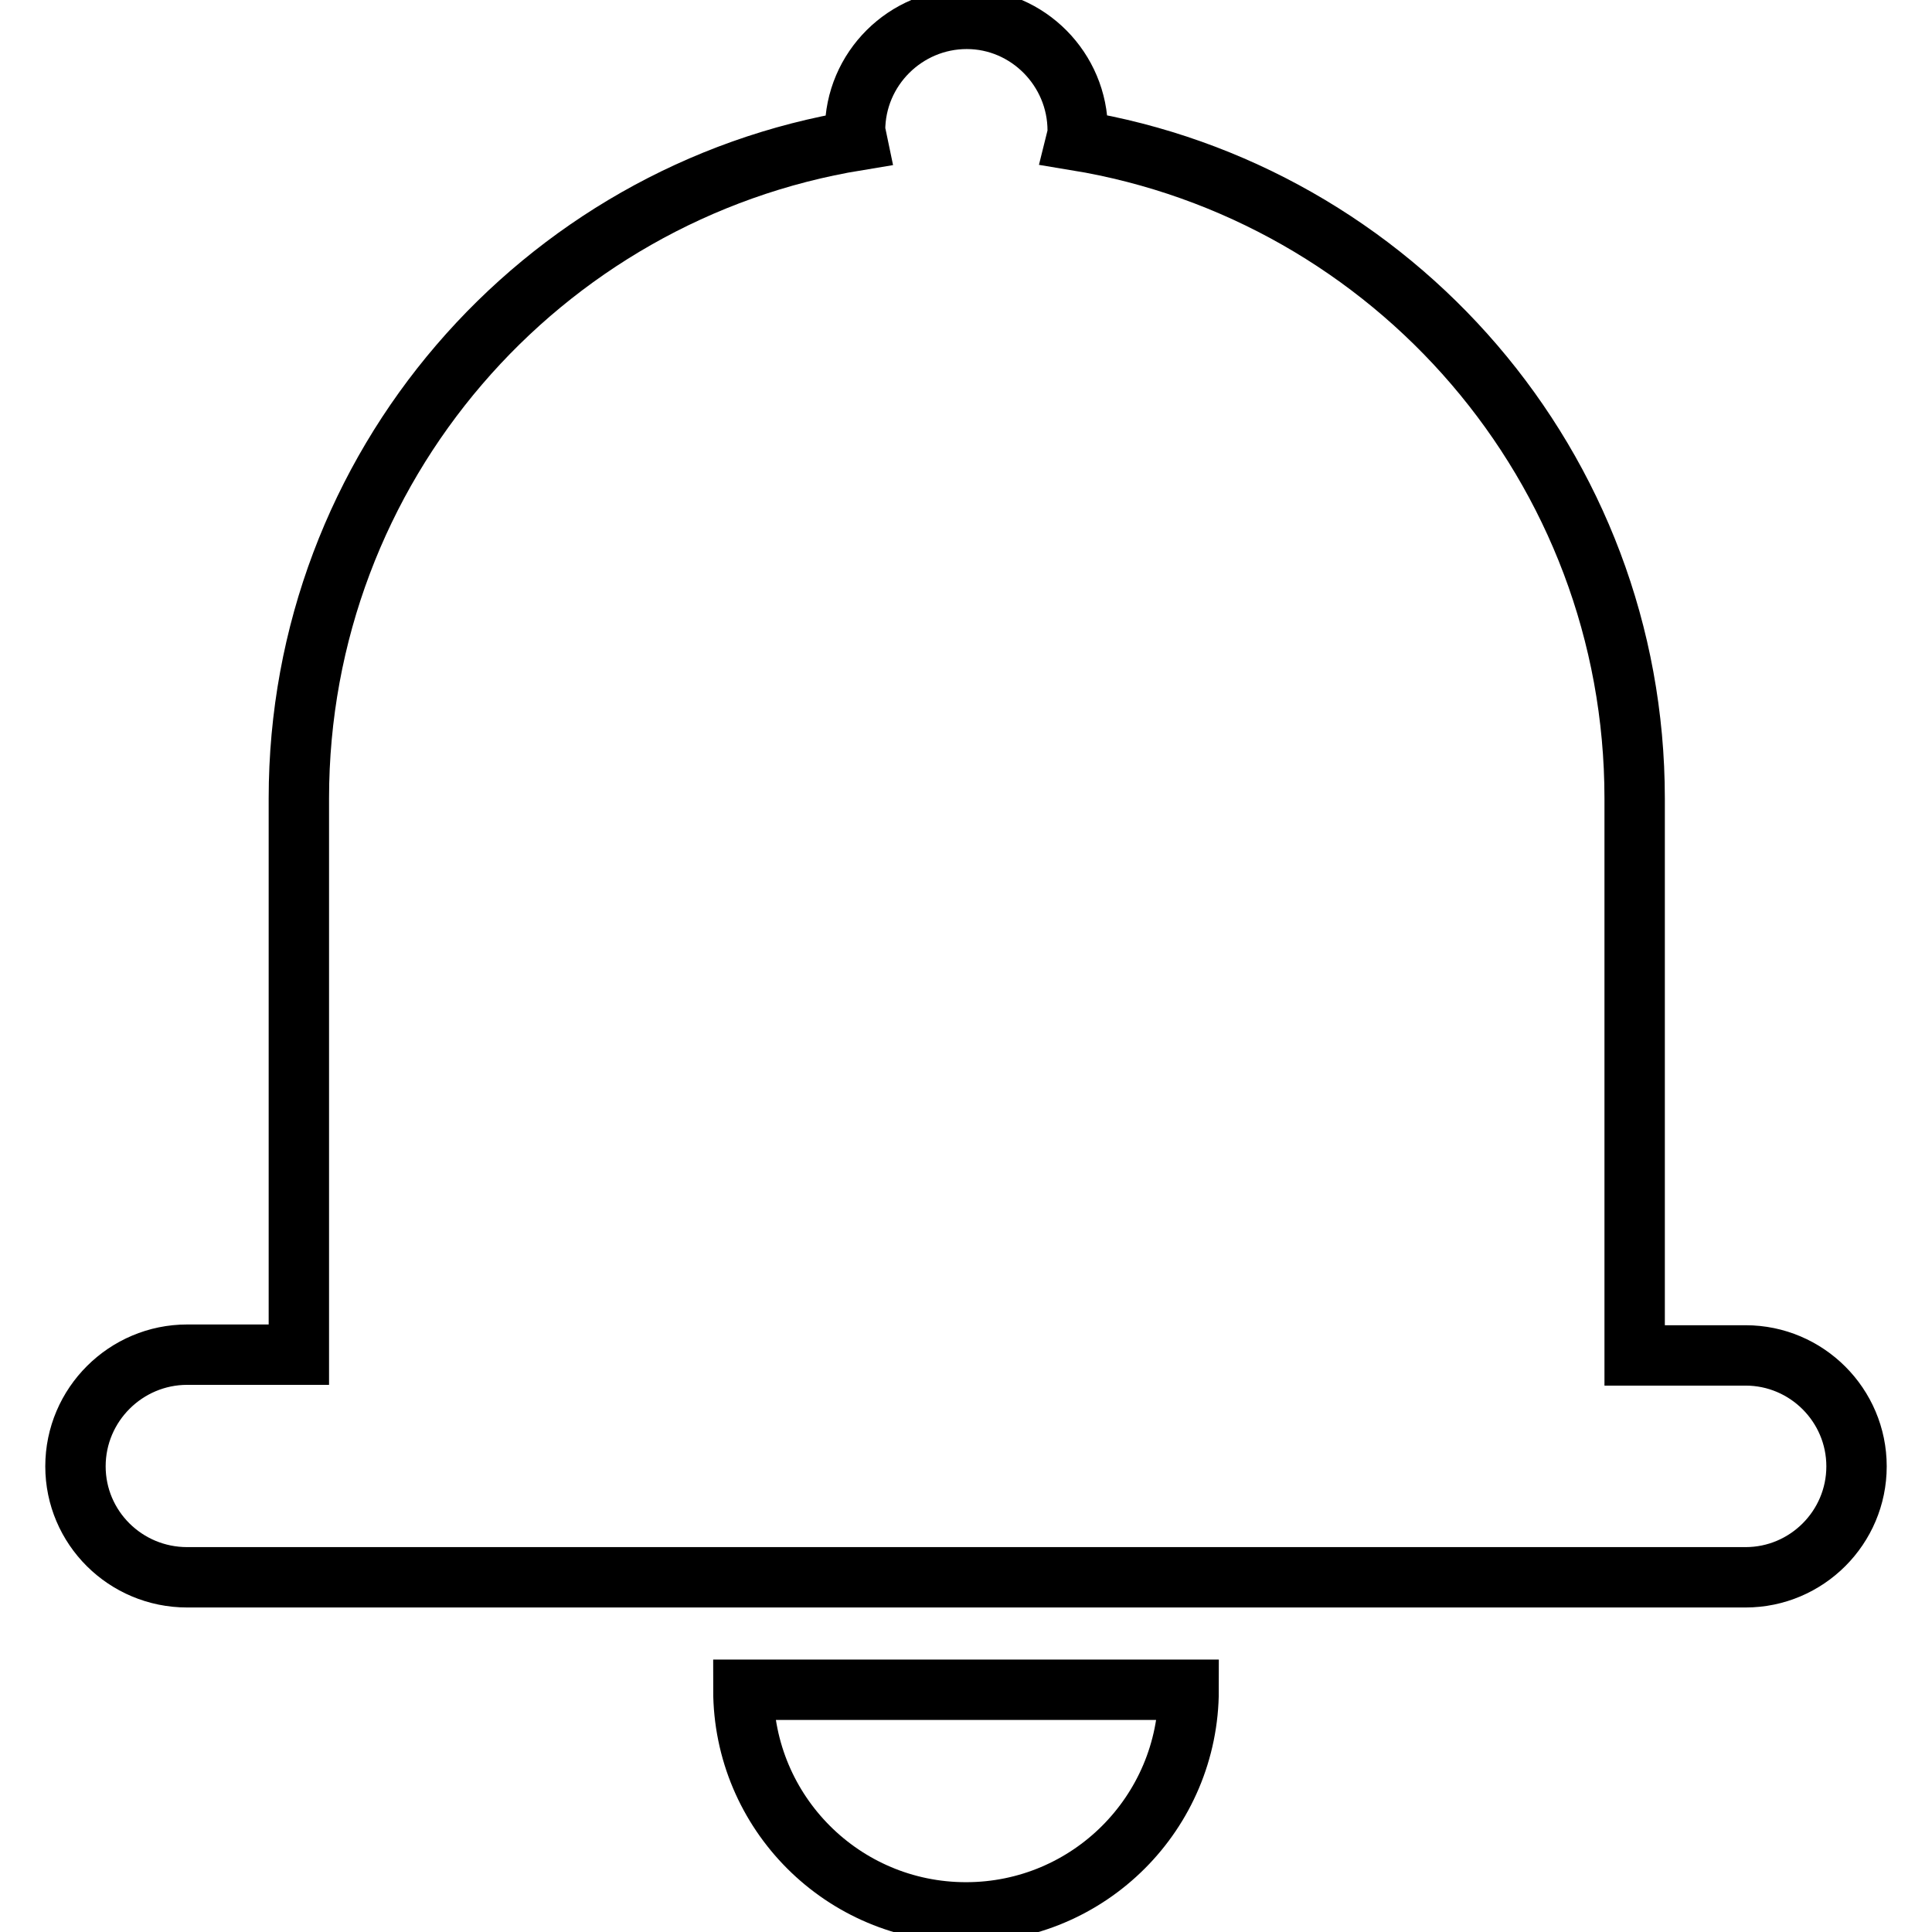
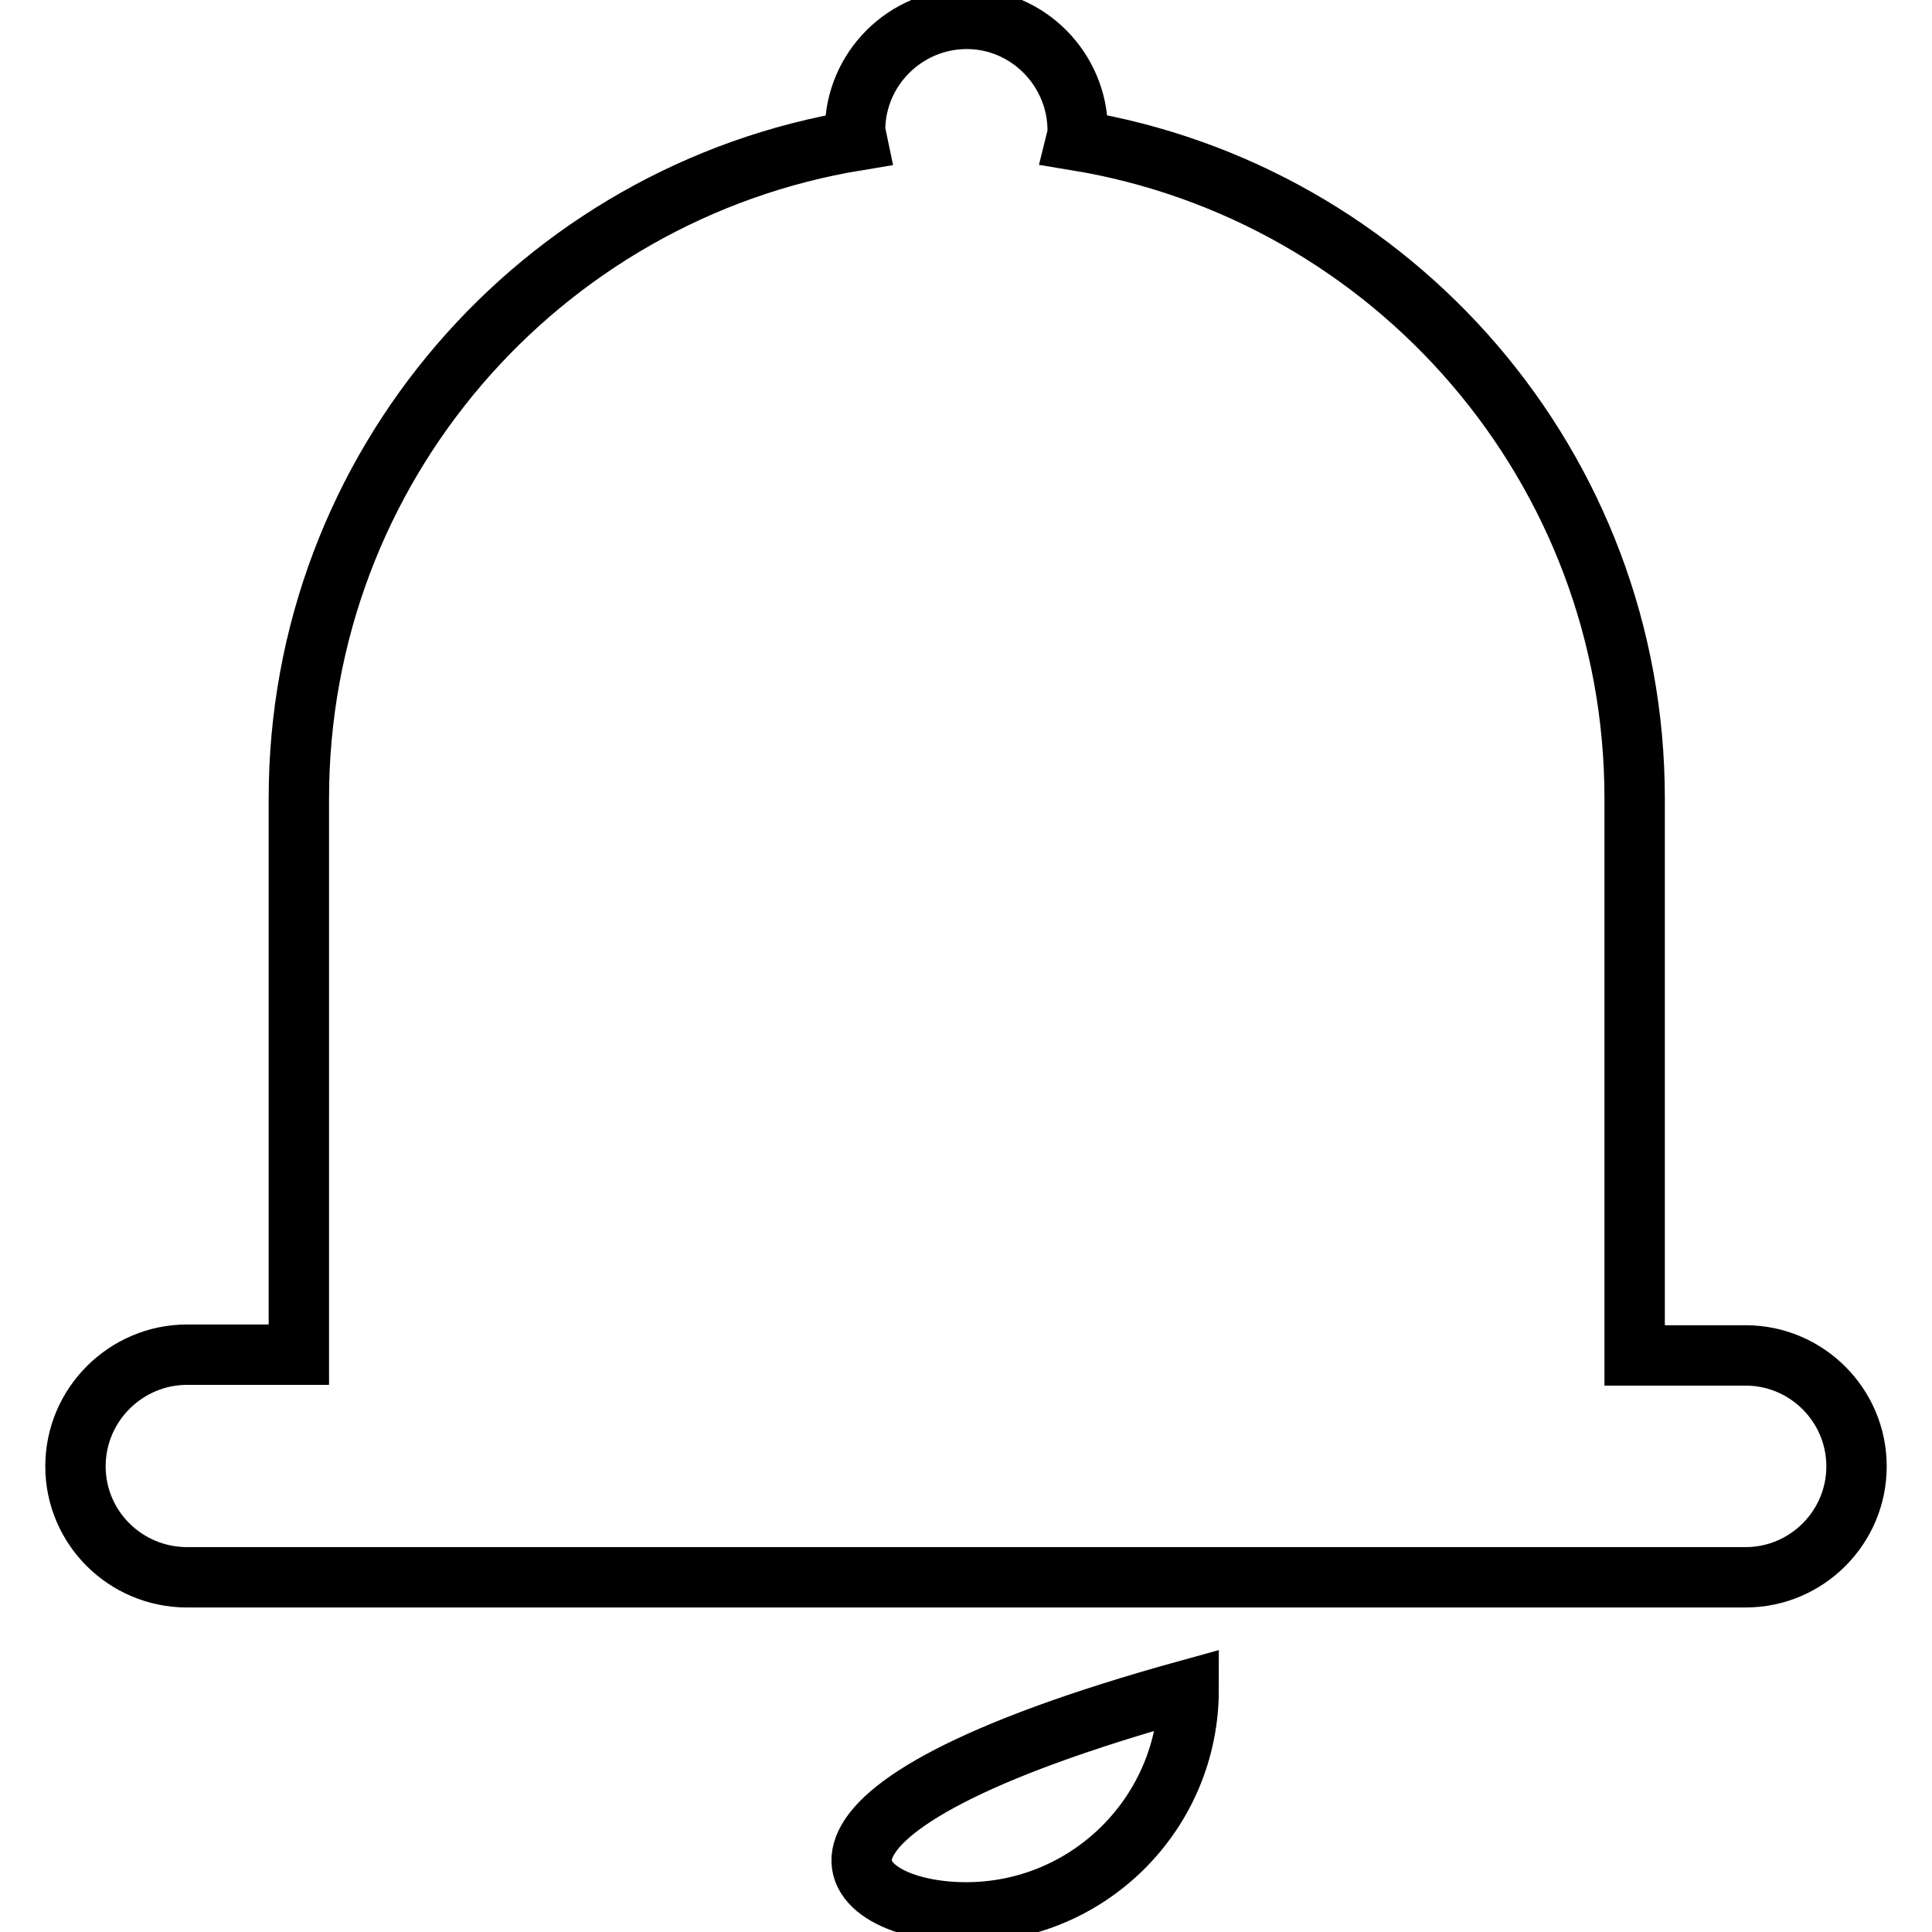
<svg xmlns="http://www.w3.org/2000/svg" version="1.1" x="0px" y="0px" viewBox="0 0 256 256" enable-background="new 0 0 256 256" xml:space="preserve">
  <g>
    <g>
-       <path stroke-width="8" fill-opacity="0" stroke="#000000" d="M231.3,179.6h-14.7v-73.8c0-43.9-32-80.3-74-87.2c0.1-0.4,0.2-0.8,0.2-1.3c0-8.1-6.6-14.8-14.7-14.8s-14.8,6.6-14.8,14.8c0,0.5,0.2,0.8,0.3,1.3c-42,6.9-74,43.3-74,87.2v73.7H24.8c-8.1,0-14.8,6.6-14.8,14.8c0,8.1,6.6,14.7,14.8,14.7h206.5c8.1,0,14.7-6.6,14.7-14.7C246,186.2,239.4,179.6,231.3,179.6z M128,253.4c16.3,0,29.5-13.2,29.5-29.5h-59C98.5,240.2,111.7,253.4,128,253.4z" />
+       <path stroke-width="8" fill-opacity="0" stroke="#000000" d="M231.3,179.6h-14.7v-73.8c0-43.9-32-80.3-74-87.2c0.1-0.4,0.2-0.8,0.2-1.3c0-8.1-6.6-14.8-14.7-14.8s-14.8,6.6-14.8,14.8c0,0.5,0.2,0.8,0.3,1.3c-42,6.9-74,43.3-74,87.2v73.7H24.8c-8.1,0-14.8,6.6-14.8,14.8c0,8.1,6.6,14.7,14.8,14.7h206.5c8.1,0,14.7-6.6,14.7-14.7C246,186.2,239.4,179.6,231.3,179.6z M128,253.4c16.3,0,29.5-13.2,29.5-29.5C98.5,240.2,111.7,253.4,128,253.4z" />
    </g>
  </g>
</svg>